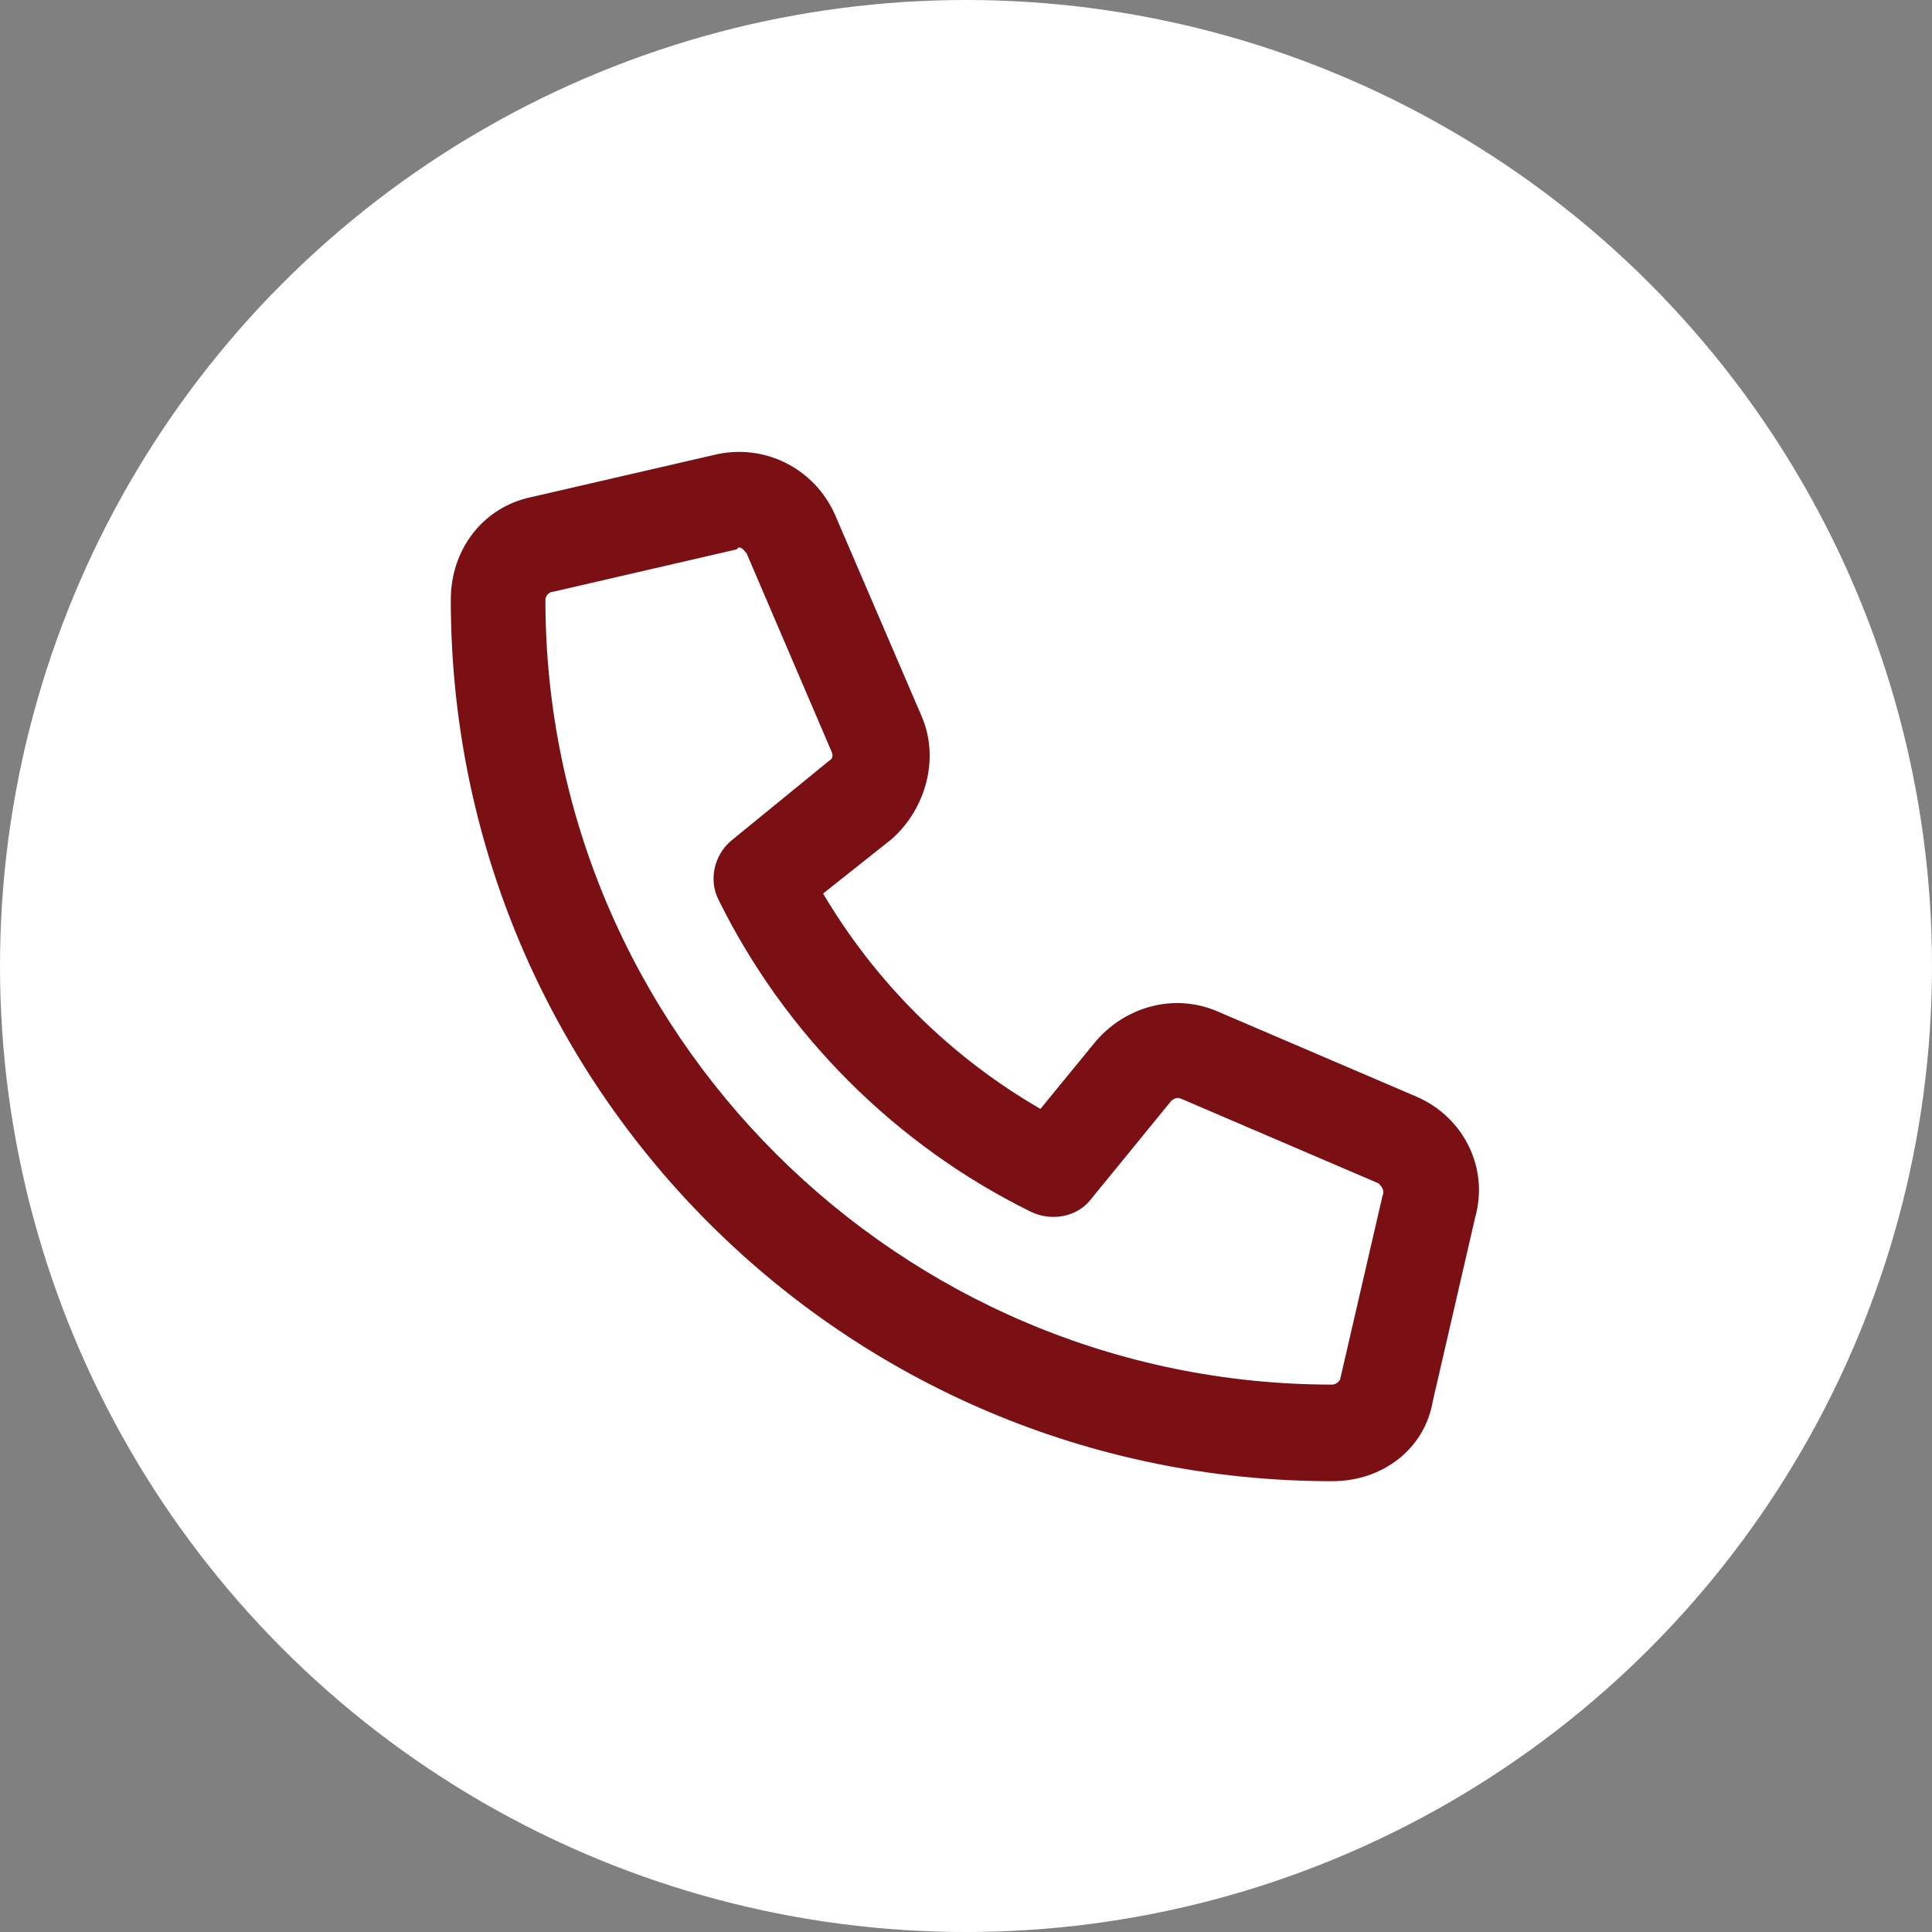
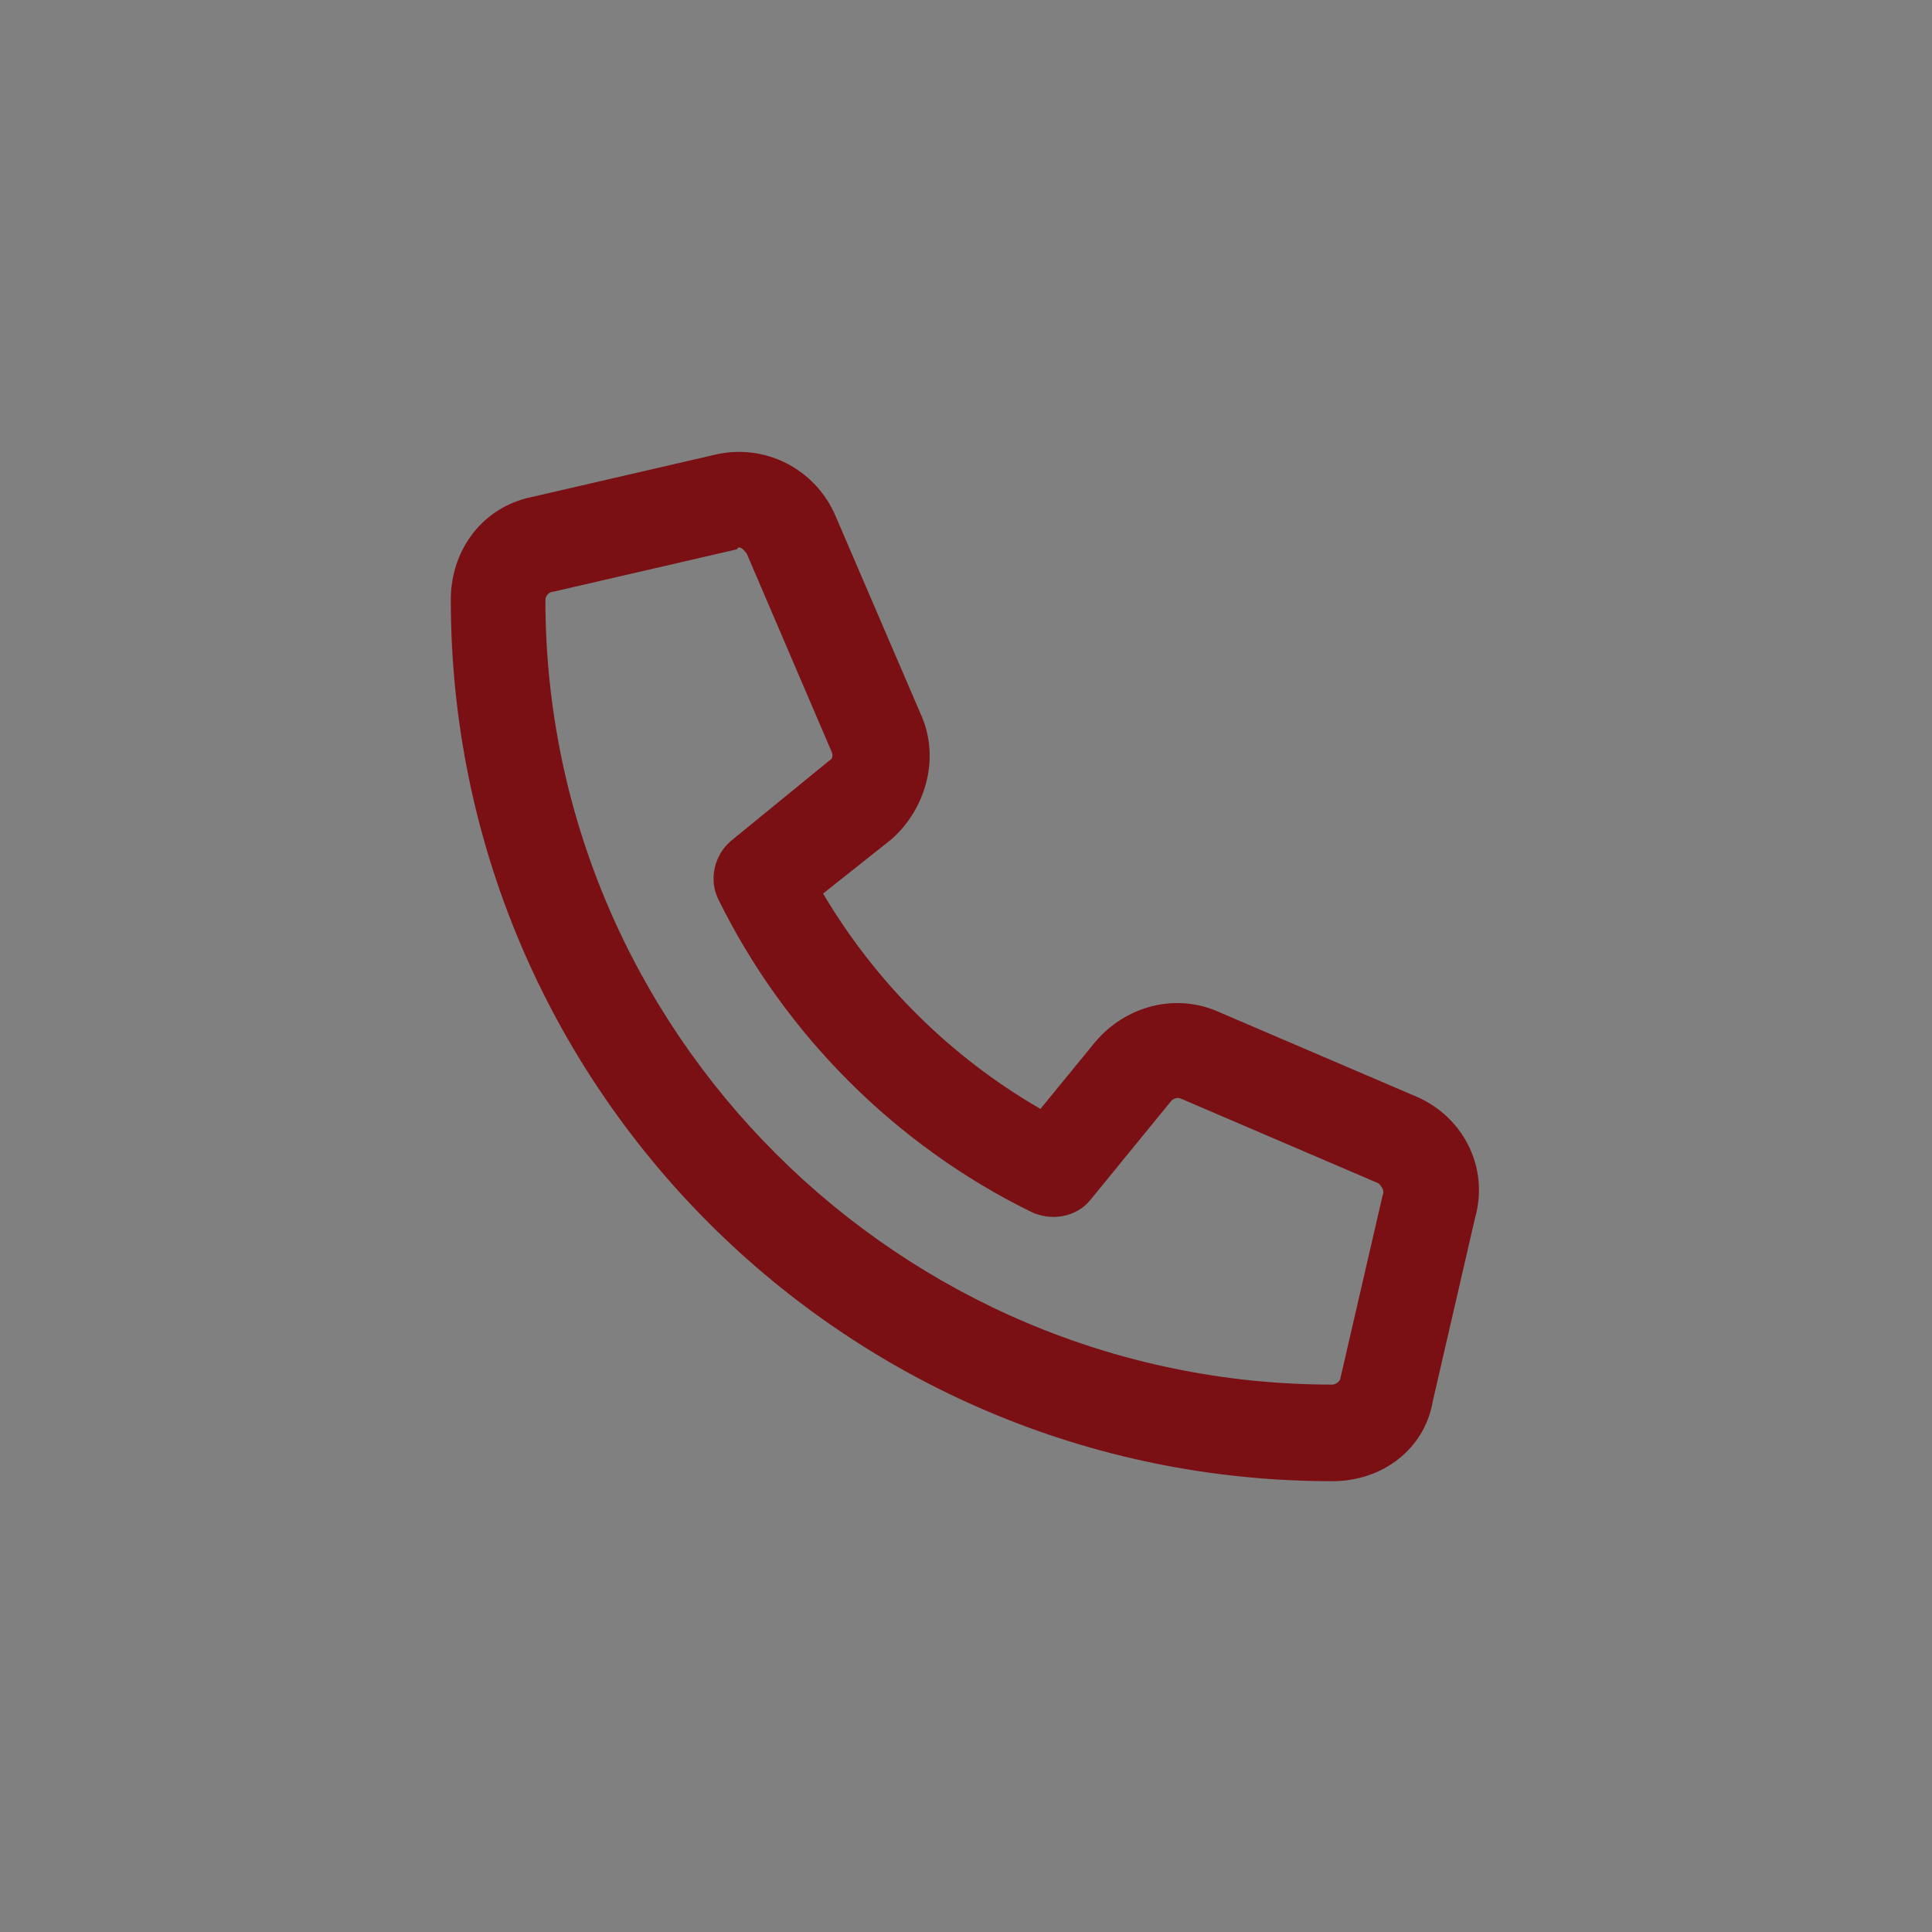
<svg xmlns="http://www.w3.org/2000/svg" width="60" height="60" viewBox="0 0 60 60" fill="none">
  <rect x="0" y="0" width="60" height="60" fill="#808080" stroke="none" />
-   <circle cx="30" cy="30" r="30" fill="white" />
-   <path d="M44 34.062C45.438 34.688 46.25 36.25 45.812 37.812L44.5 43.5C44.25 45 42.938 46 41.375 46C26.25 46 14 33.75 14 18.625C14 17.062 15 15.75 16.5 15.438L22.188 14.125C23.75 13.75 25.312 14.562 25.938 16L28.625 22.25C29.188 23.562 28.75 25.125 27.688 26.062L25.562 27.75C27.188 30.5 29.5 32.812 32.312 34.438L34 32.375C34.938 31.25 36.5 30.812 37.875 31.438L44 34.062ZM42.938 37.125C43 37 42.938 36.875 42.812 36.75L36.688 34.125C36.562 34.062 36.438 34.125 36.375 34.188L33.875 37.25C33.438 37.812 32.625 37.938 32 37.625C27.812 35.562 24.375 32.125 22.312 27.938C22 27.312 22.188 26.562 22.688 26.125L25.75 23.625C25.875 23.562 25.875 23.438 25.812 23.312L23.188 17.188C23.125 17.125 23.062 17 22.938 17L22.875 17.062L17.188 18.375C17.062 18.375 16.938 18.5 16.938 18.625C16.938 32.062 27.938 43 41.375 43C41.5 43 41.625 42.875 41.625 42.812L42.938 37.125Z" fill="#7A1014" />
+   <path d="M44 34.062C45.438 34.688 46.25 36.25 45.812 37.812L44.5 43.5C44.25 45 42.938 46 41.375 46C26.25 46 14 33.75 14 18.625C14 17.062 15 15.75 16.5 15.438L22.188 14.125C23.75 13.75 25.312 14.562 25.938 16L28.625 22.25C29.188 23.562 28.75 25.125 27.688 26.062L25.562 27.75C27.188 30.5 29.5 32.812 32.312 34.438L34 32.375C34.938 31.25 36.5 30.812 37.875 31.438L44 34.062M42.938 37.125C43 37 42.938 36.875 42.812 36.75L36.688 34.125C36.562 34.062 36.438 34.125 36.375 34.188L33.875 37.25C33.438 37.812 32.625 37.938 32 37.625C27.812 35.562 24.375 32.125 22.312 27.938C22 27.312 22.188 26.562 22.688 26.125L25.75 23.625C25.875 23.562 25.875 23.438 25.812 23.312L23.188 17.188C23.125 17.125 23.062 17 22.938 17L22.875 17.062L17.188 18.375C17.062 18.375 16.938 18.5 16.938 18.625C16.938 32.062 27.938 43 41.375 43C41.5 43 41.625 42.875 41.625 42.812L42.938 37.125Z" fill="#7A1014" />
</svg>